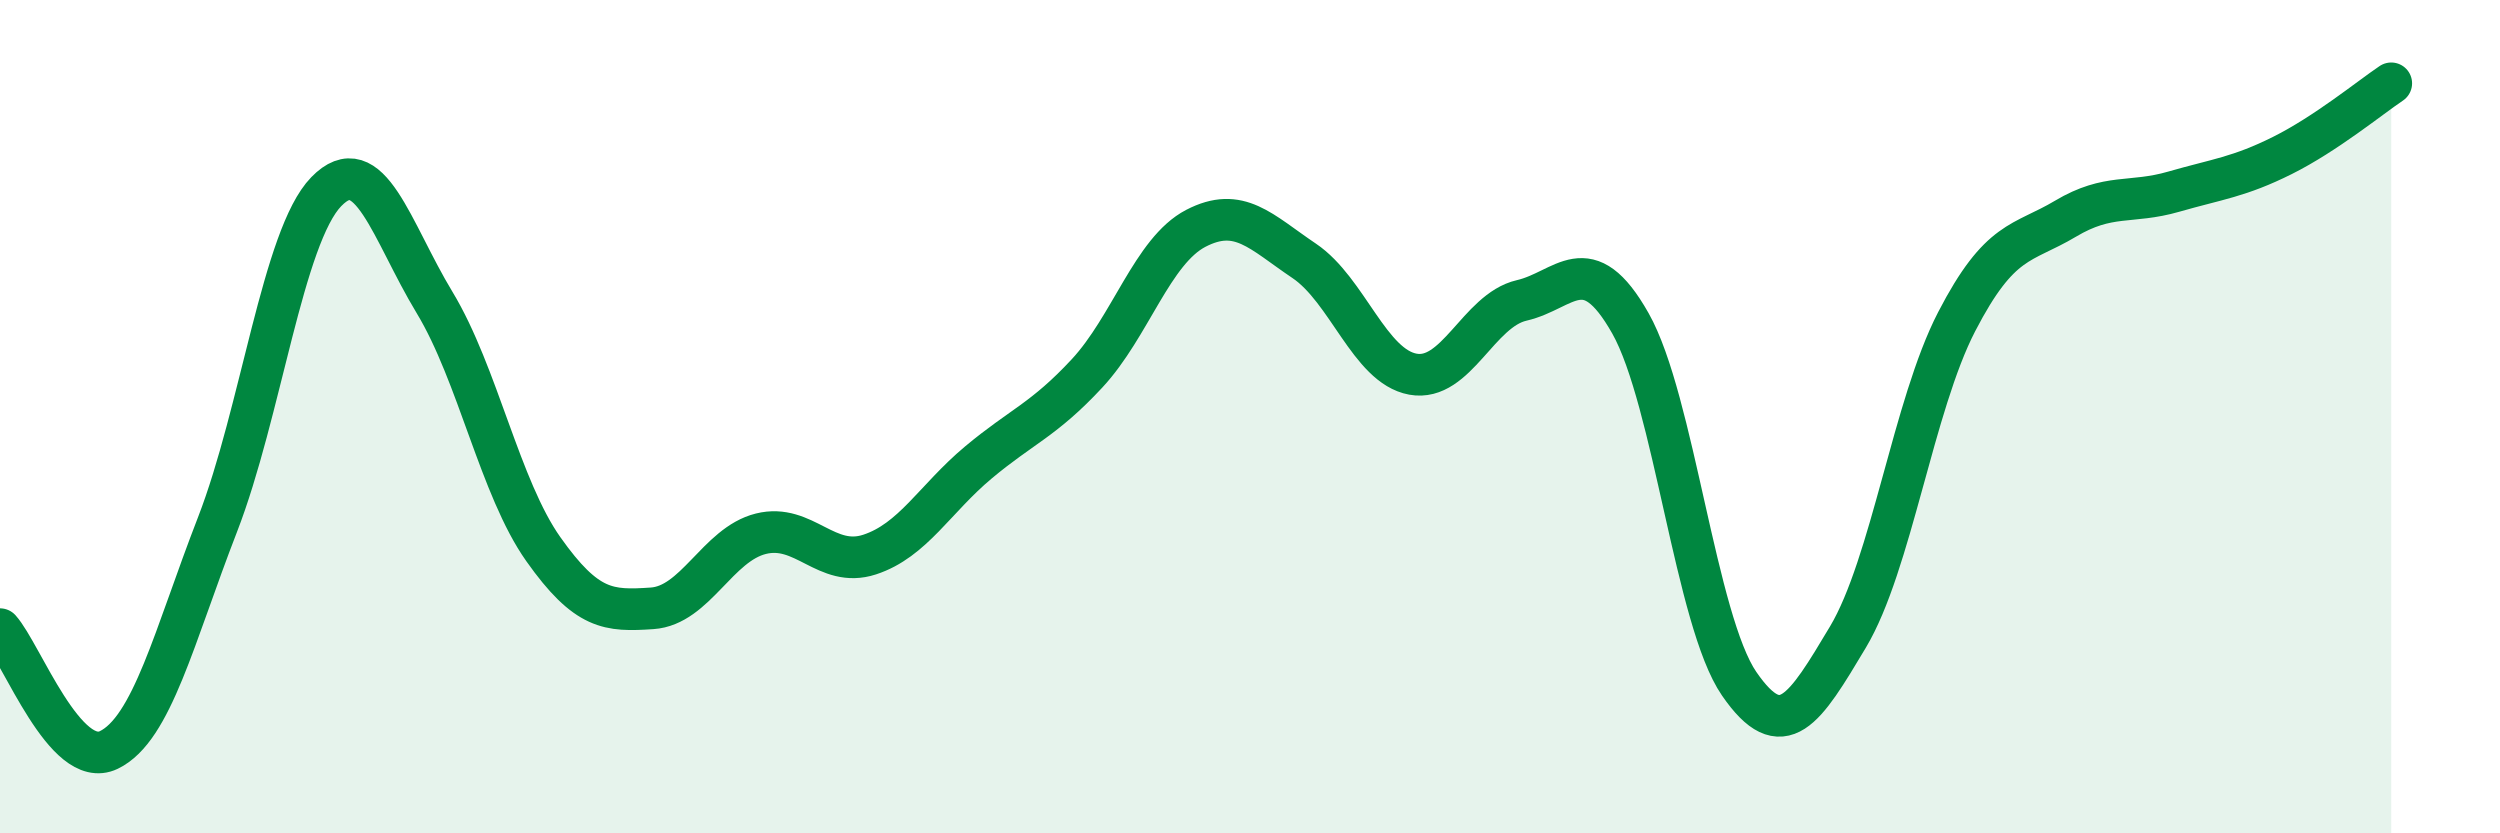
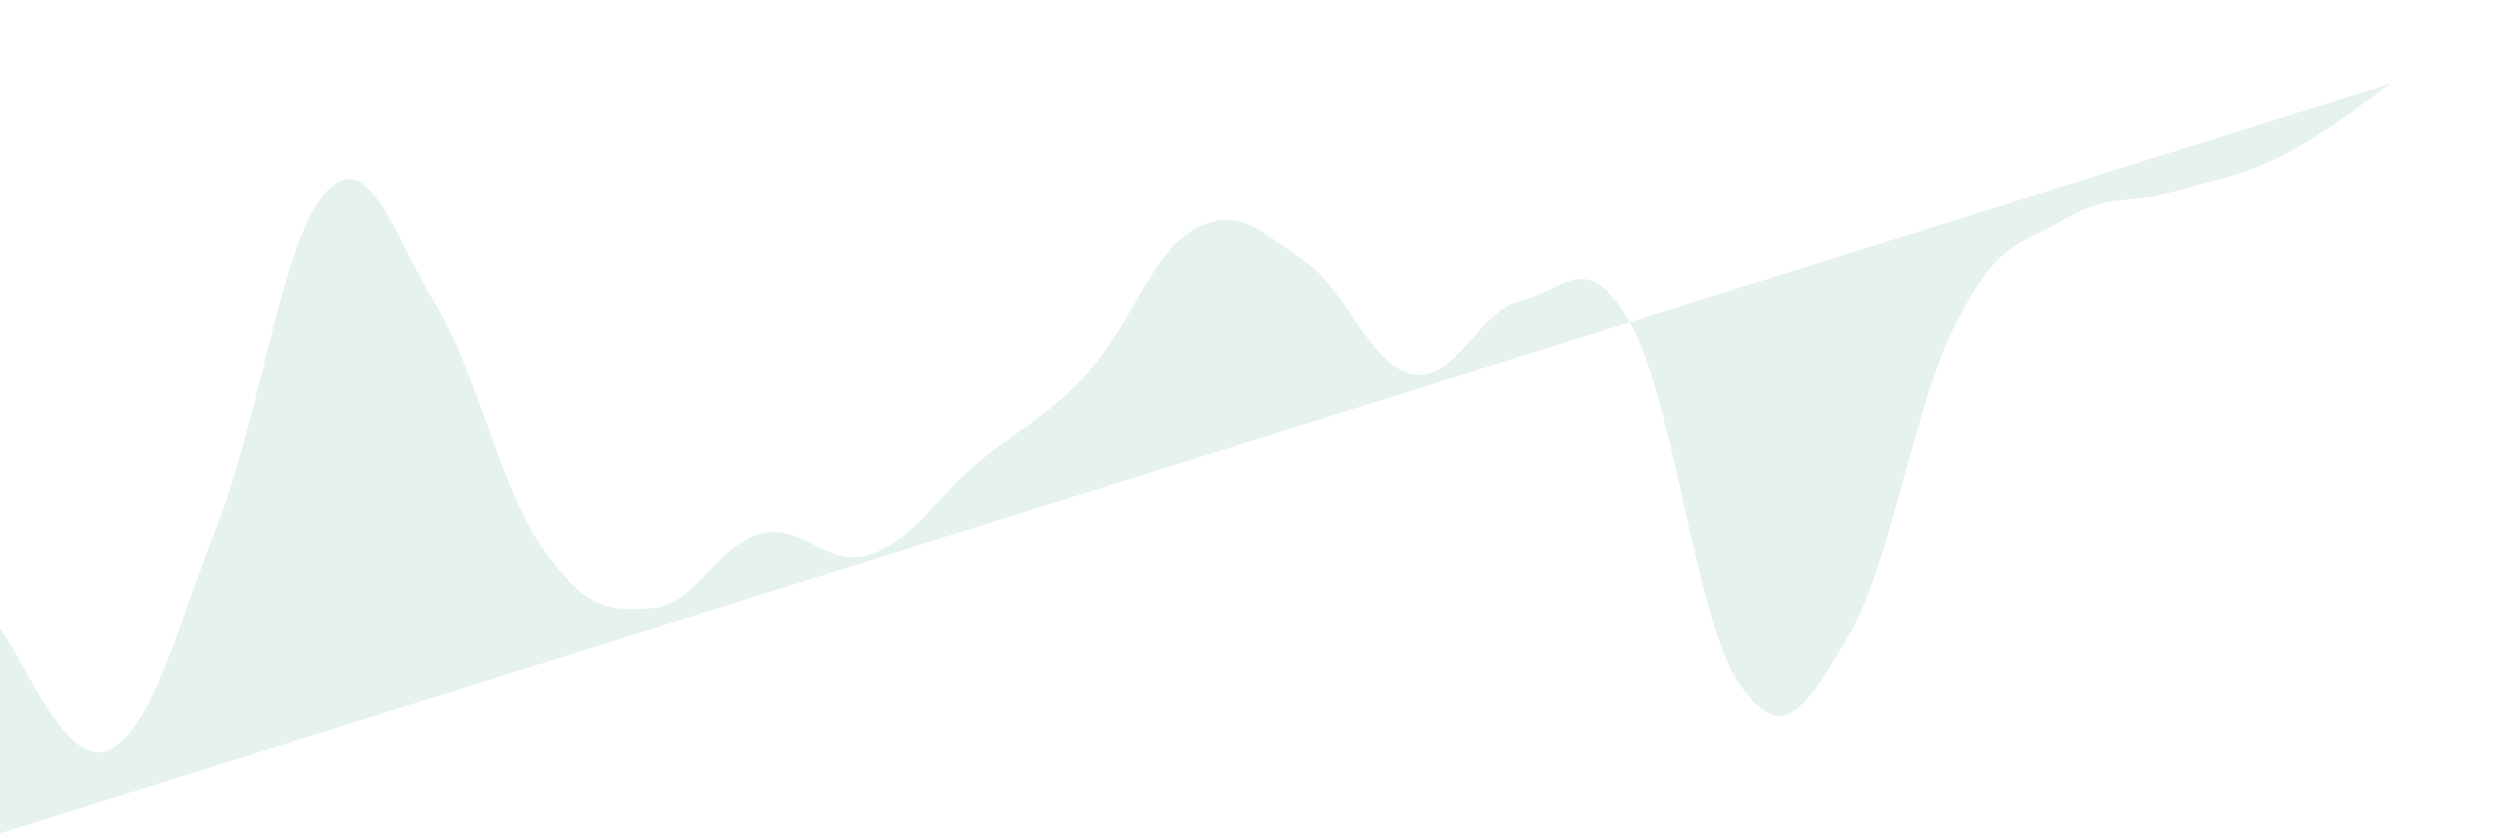
<svg xmlns="http://www.w3.org/2000/svg" width="60" height="20" viewBox="0 0 60 20">
-   <path d="M 0,15.1 C 0.52,15.68 1.57,18.5 2.61,18 C 3.65,17.5 4.18,15.27 5.22,12.59 C 6.26,9.91 6.79,5.67 7.83,4.6 C 8.87,3.53 9.39,5.54 10.43,7.26 C 11.47,8.98 12,11.71 13.04,13.18 C 14.08,14.65 14.61,14.67 15.65,14.6 C 16.69,14.53 17.22,13.07 18.26,12.81 C 19.3,12.55 19.83,13.65 20.87,13.31 C 21.91,12.97 22.44,11.97 23.48,11.1 C 24.52,10.23 25.05,10.08 26.09,8.96 C 27.13,7.84 27.66,6.02 28.7,5.48 C 29.74,4.94 30.26,5.56 31.3,6.26 C 32.34,6.96 32.87,8.79 33.91,8.98 C 34.95,9.17 35.48,7.45 36.52,7.21 C 37.56,6.97 38.09,5.92 39.13,7.76 C 40.17,9.6 40.7,14.9 41.74,16.41 C 42.78,17.92 43.31,17.03 44.35,15.29 C 45.39,13.55 45.92,9.73 46.96,7.72 C 48,5.71 48.53,5.87 49.57,5.25 C 50.61,4.63 51.13,4.9 52.17,4.6 C 53.21,4.3 53.74,4.25 54.78,3.73 C 55.82,3.21 56.87,2.35 57.39,2L57.39 20L0 20Z" fill="#008740" opacity="0.1" stroke-linecap="round" stroke-linejoin="round" />
-   <path d="M 0,15.1 C 0.52,15.68 1.57,18.5 2.61,18 C 3.65,17.5 4.18,15.27 5.22,12.59 C 6.26,9.91 6.79,5.67 7.83,4.6 C 8.87,3.53 9.39,5.54 10.43,7.26 C 11.47,8.98 12,11.71 13.04,13.18 C 14.08,14.65 14.61,14.67 15.65,14.6 C 16.69,14.53 17.22,13.07 18.26,12.81 C 19.3,12.55 19.83,13.65 20.87,13.31 C 21.91,12.97 22.44,11.97 23.48,11.1 C 24.52,10.23 25.05,10.08 26.09,8.96 C 27.13,7.84 27.66,6.02 28.7,5.48 C 29.74,4.94 30.26,5.56 31.3,6.26 C 32.34,6.96 32.87,8.79 33.91,8.98 C 34.95,9.17 35.48,7.45 36.52,7.21 C 37.56,6.97 38.09,5.92 39.13,7.76 C 40.17,9.6 40.7,14.9 41.74,16.41 C 42.78,17.92 43.31,17.03 44.35,15.29 C 45.39,13.55 45.92,9.73 46.96,7.72 C 48,5.71 48.53,5.87 49.57,5.25 C 50.61,4.63 51.13,4.9 52.17,4.6 C 53.21,4.3 53.74,4.25 54.78,3.73 C 55.82,3.21 56.87,2.35 57.39,2" stroke="#008740" stroke-width="1" fill="none" stroke-linecap="round" stroke-linejoin="round" />
+   <path d="M 0,15.1 C 0.52,15.68 1.57,18.5 2.61,18 C 3.65,17.5 4.18,15.27 5.22,12.59 C 6.26,9.91 6.79,5.67 7.83,4.6 C 8.87,3.53 9.39,5.54 10.43,7.26 C 11.47,8.98 12,11.71 13.04,13.18 C 14.08,14.65 14.61,14.67 15.65,14.6 C 16.69,14.53 17.22,13.07 18.26,12.81 C 19.3,12.55 19.83,13.65 20.87,13.31 C 21.91,12.97 22.44,11.97 23.48,11.1 C 24.52,10.23 25.05,10.08 26.09,8.96 C 27.13,7.84 27.66,6.02 28.7,5.48 C 29.74,4.94 30.26,5.56 31.3,6.26 C 32.34,6.96 32.87,8.79 33.91,8.98 C 34.95,9.17 35.48,7.45 36.52,7.21 C 37.56,6.97 38.09,5.92 39.13,7.76 C 40.17,9.6 40.7,14.9 41.74,16.41 C 42.78,17.92 43.31,17.03 44.35,15.29 C 45.39,13.55 45.92,9.73 46.96,7.72 C 48,5.71 48.53,5.87 49.57,5.25 C 50.61,4.63 51.13,4.9 52.17,4.6 C 53.21,4.3 53.74,4.25 54.78,3.73 C 55.82,3.21 56.87,2.35 57.39,2L0 20Z" fill="#008740" opacity="0.1" stroke-linecap="round" stroke-linejoin="round" />
</svg>